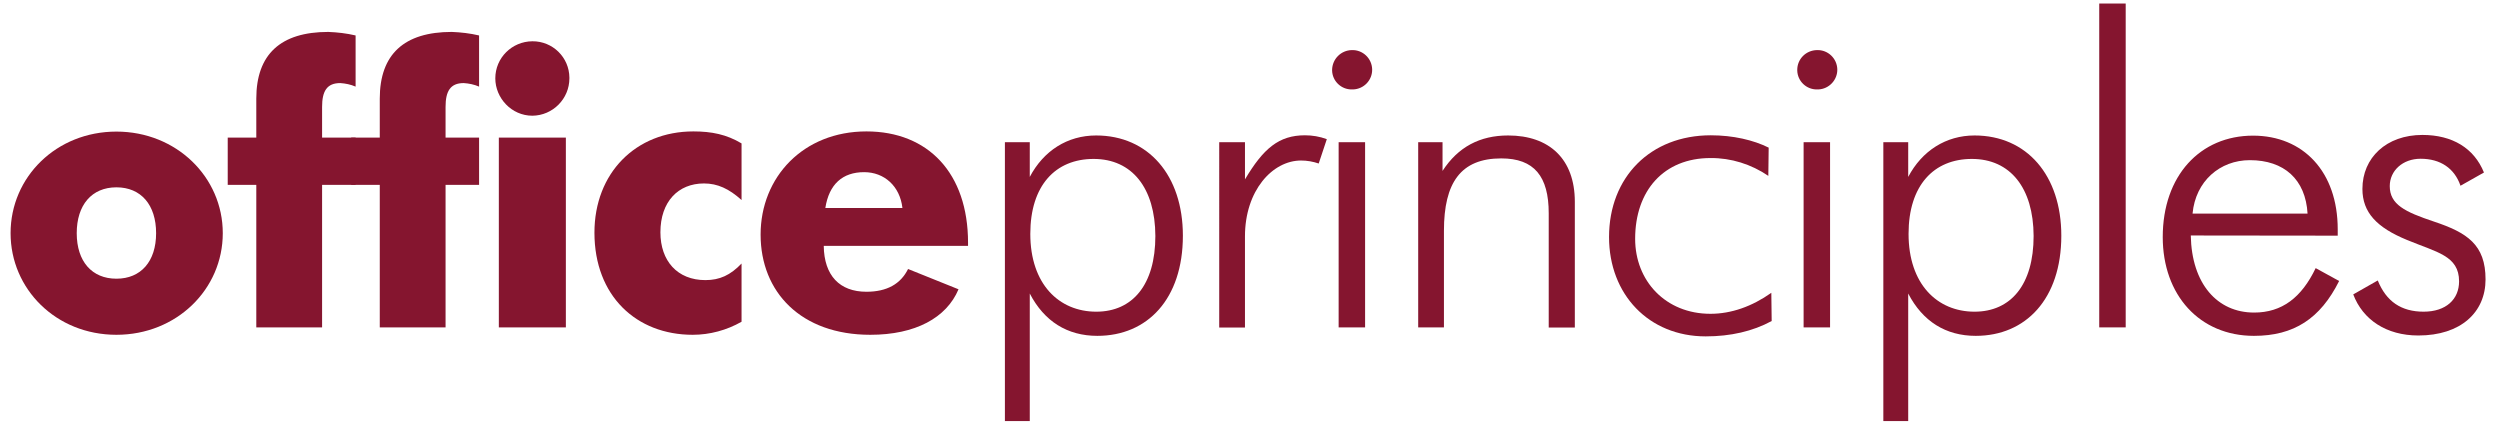
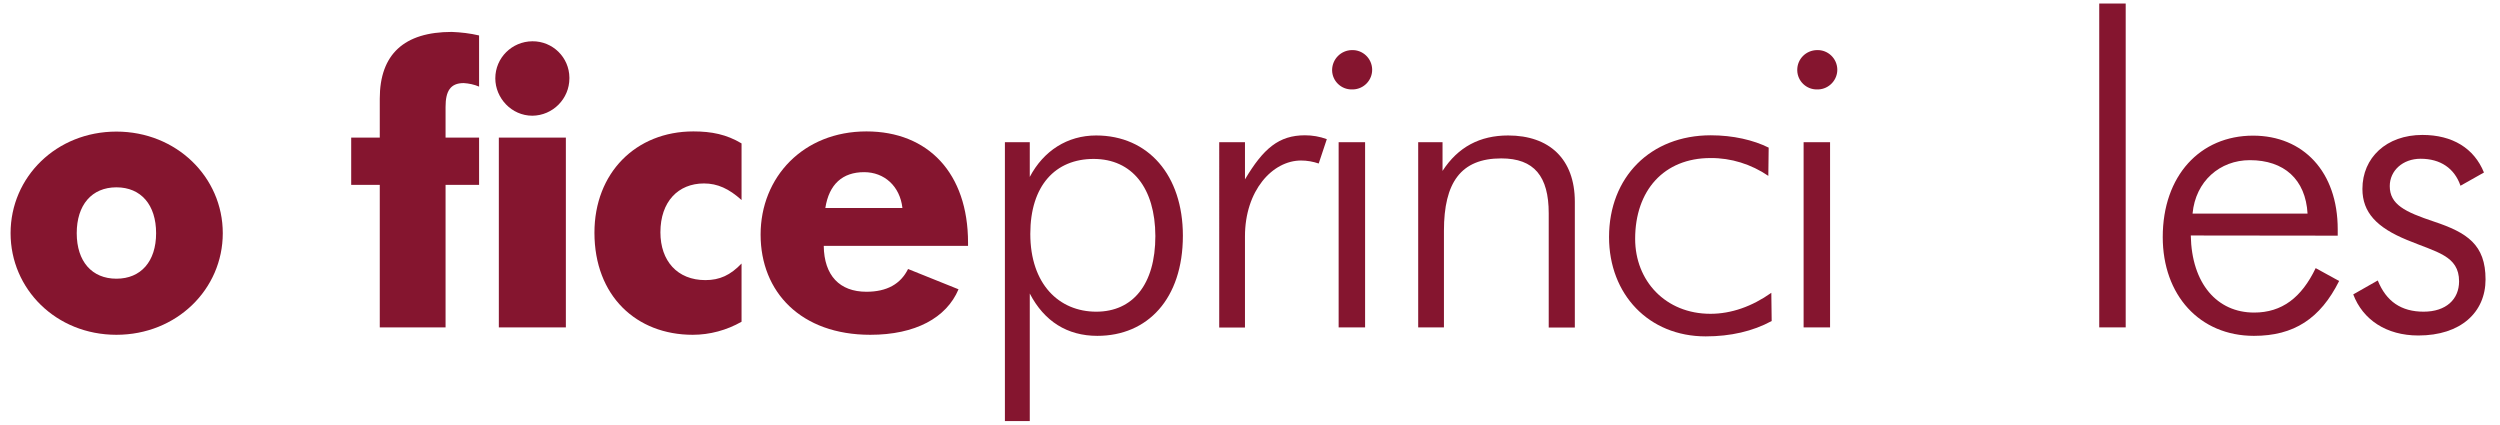
<svg xmlns="http://www.w3.org/2000/svg" version="1.1" id="Logos" x="0px" y="0px" viewBox="0 0 1417.3 240.9" style="enable-background:new 0 0 1417.3 240.9;" xml:space="preserve">
  <style type="text/css">
	.st0{fill:#85152F;}
</style>
  <g id="Office">
    <path class="st0" d="M66,189.8c-34.3,0-60-26-60-57.6c0-31.9,26-57.6,60-57.6s60.3,25.8,60.3,57.6S100.1,189.8,66,189.8z M66,106.2   c-14,0-22.5,10-22.5,26s8.6,25.8,22.5,25.8s22.5-9.8,22.5-25.8S80,106.2,66,106.2z" />
-     <path class="st0" d="M145.3,104.8h-16.2V78h16.2V55.9c0-25.1,13.8-37.8,40.8-37.8c5.2,0.2,10.4,0.8,15.5,2v29   c-2.8-1.2-5.7-1.8-8.7-2c-7.6,0-10.3,4.6-10.3,13.5V78h19v26.8h-19v80.8h-37.3V104.8z" />
    <path class="st0" d="M215.3,104.8h-16.2V78h16.2V55.9c0-25.1,13.8-37.8,40.8-37.8c5.2,0.2,10.4,0.8,15.5,2v29   c-2.8-1.2-5.7-1.8-8.7-2c-7.6,0-10.3,4.6-10.3,13.5V78h19v26.8h-19v80.8h-37.3V104.8z" />
    <path class="st0" d="M301.8,23.4c11.5-0.1,20.9,9.1,21,20.6c0,0.1,0,0.2,0,0.4c0,11.6-9.4,21.1-21,21.2c-11.8,0-21-10-21-21.2   C280.8,32.8,290.2,23.5,301.8,23.4z M282.8,78h38v107.6h-38V78z" />
    <path class="st0" d="M399.1,104c-14.6,0-24.7,10.3-24.7,27.7c0,16.2,9.6,27.1,25.5,27.1c8.1,0,14.2-2.8,20.5-9.4v33   c-8.4,4.8-18,7.4-27.7,7.4c-31.9,0-55.7-22-55.7-57.9c0-33.8,23.4-57.4,56.1-57.4c10.3,0,18.8,1.7,27.3,6.8v32.1   C413.3,107,406.8,104,399.1,104z" />
    <path class="st0" d="M467,139.4c0.2,16.8,9,26,24.2,26c11.6,0,19.4-4.4,23.6-12.9l28.6,11.5c-6.8,16.2-24.5,25.8-50,25.8   c-39.3,0-62.2-24.2-62.2-56.8s24.2-58.5,60-58.5c34.9,0,57.6,23.6,57.6,63.1v1.8L467,139.4z M489.9,97.6c-12.2,0-19.9,6.8-22,20.3   h43.7C510.2,105.5,501.3,97.6,489.9,97.6L489.9,97.6z" />
  </g>
  <g id="Principles">
    <path class="st0" d="M569.7,80.6h14.1v19.7c7.8-14.8,21.3-23.5,37.6-23.5c29.6,0,49.2,22.6,49.2,56.8c0,35.9-20.1,56.8-48.5,56.8   c-17,0-30.1-8.2-38.3-24v72.3h-14.1V80.6z M620,90.1c-21.6,0-35.9,15-35.9,42.5c0,28.4,16.2,44.1,37.4,44.1   c20.6,0,33.5-15.3,33.5-42.9C654.9,106.6,641.8,90.1,620,90.1z" />
    <path class="st0" d="M739.8,76.7c4.2,0,8.4,0.7,12.4,2.2l-4.6,13.8c-3.2-1.1-6.6-1.7-10-1.7c-16.2,0-31.8,17-31.8,43v51.7h-14.6   V80.6h14.6v21.1C716.2,84.2,725,76.7,739.8,76.7z" />
    <path class="st0" d="M766.4,28.4c6.2-0.2,11.3,4.7,11.5,10.8c0.2,6.2-4.7,11.3-10.8,11.5c-0.2,0-0.4,0-0.7,0   c-6.1,0.1-11.1-4.8-11.2-10.8c0-0.1,0-0.2,0-0.3C755.3,33.5,760.2,28.5,766.4,28.4C766.4,28.4,766.4,28.4,766.4,28.4z M758.9,80.6   h15v105h-15V80.6z" />
    <path class="st0" d="M804,80.6h13.8v16.3c8.8-13.6,21.2-20.1,37.2-20.1c23.3,0,37.8,13.3,37.8,37.6v71.3H878v-64.8   c0-20.9-8.2-31.1-26.9-31.1c-23,0-32.5,13.8-32.5,41v54.8H804V80.6z" />
    <path class="st0" d="M969.7,89.6c-26.4,0-42.7,18.4-42.7,45.8c0,23.8,17.2,42.5,42.7,42.5c11.7,0,23.5-4.1,34.5-11.9l0.2,16   c-10.7,5.8-23.3,8.7-37.4,8.7c-32.3,0-54.8-23.8-54.8-56.3c0-34,23.5-57.7,57.7-57.7c12.6,0,24.2,2.7,32.8,7l-0.2,16   C992.8,93.1,981.4,89.5,969.7,89.6z" />
    <path class="st0" d="M1030.1,28.4c6.2-0.2,11.3,4.7,11.5,10.8s-4.7,11.3-10.8,11.5c-0.2,0-0.4,0-0.7,0c-6.1,0.1-11.1-4.8-11.2-10.8   c0-0.1,0-0.2,0-0.3C1018.9,33.5,1023.8,28.5,1030.1,28.4C1030,28.4,1030,28.4,1030.1,28.4z M1022.5,80.6h15v105h-15V80.6z" />
-     <path class="st0" d="M1067.7,80.6h14.1v19.7c7.8-14.8,21.4-23.5,37.6-23.5c29.6,0,49.2,22.6,49.2,56.8c0,35.9-20.2,56.8-48.5,56.8   c-17,0-30.1-8.2-38.3-24v72.3h-14.1V80.6z M1117.9,90.1c-21.6,0-35.9,15-35.9,42.5c0,28.4,16.2,44.1,37.4,44.1   c20.6,0,33.5-15.3,33.5-42.9C1152.8,106.6,1139.7,90.1,1117.9,90.1z" />
    <path class="st0" d="M1190.1,185.6V2h15v183.6H1190.1z" />
    <path class="st0" d="M1242,133.5c0.5,27.4,15,43.7,35.9,43.7c15.8,0,26.9-8.5,34.9-25.2l13.3,7.3c-10.7,21.4-25.7,31.1-48.3,31.1   c-30.8,0-51.7-23.1-51.7-56c0-34.9,21.3-57.5,51.2-57.5c28.4,0,48,20.4,48,53.1v3.6L1242,133.5z M1275.5,90.8   c-17,0-30.8,11.9-32.5,30.3h65.2C1307.1,101.7,1294.9,90.8,1275.5,90.8L1275.5,90.8z" />
    <path class="st0" d="M1348,159c4.8,11.9,13.3,17.7,26,17.7s20.1-7,20.1-17.2c0-14.6-12.8-16.5-29.6-23.5c-17-7-25.2-15.5-25.2-28.9   c0-17.7,13.6-30.6,34-30.6c17,0,29.3,7.5,34.9,21.3l-13.3,7.5c-3.4-9.9-11.4-15.3-22.6-15.3c-10.2,0-17.5,6.8-17.5,15.5   c0,10.4,8.5,14.6,25,20.1c18.9,6.3,29.3,13.1,29.3,32.8c0,18.7-14.1,31.8-38.1,31.8c-18.2,0-31.5-9-36.9-23.3L1348,159z" />
  </g>
</svg>